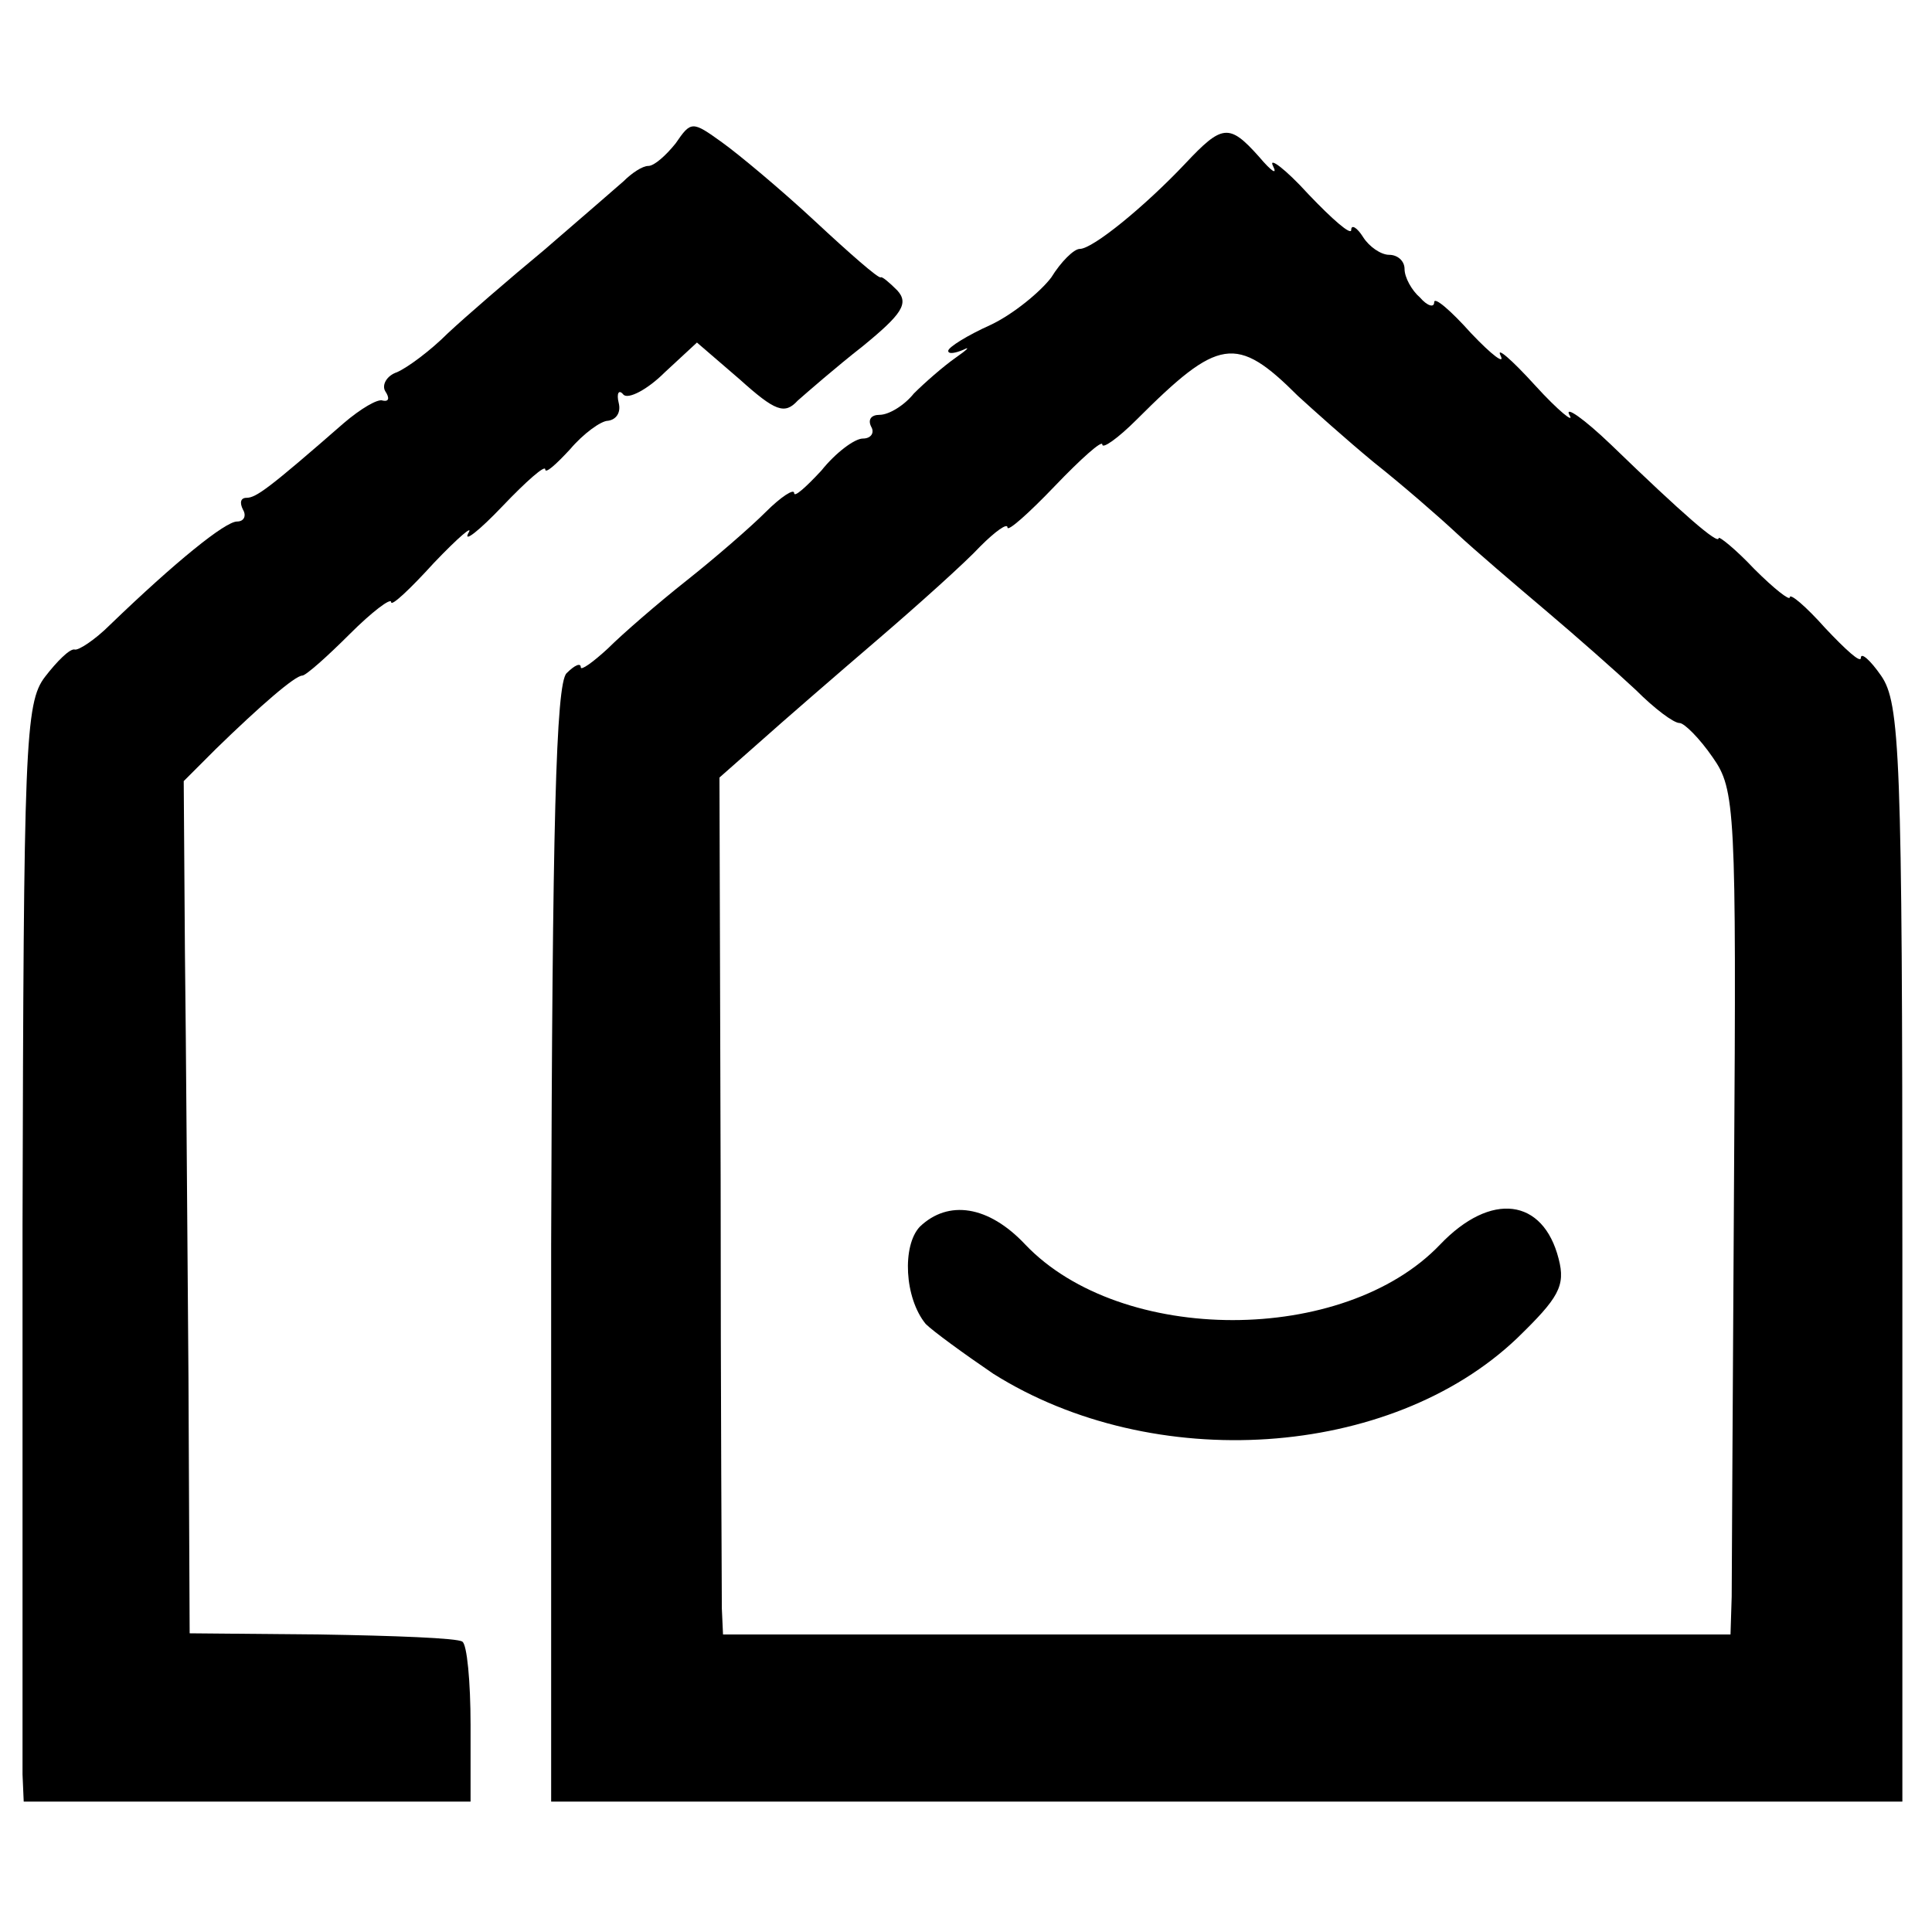
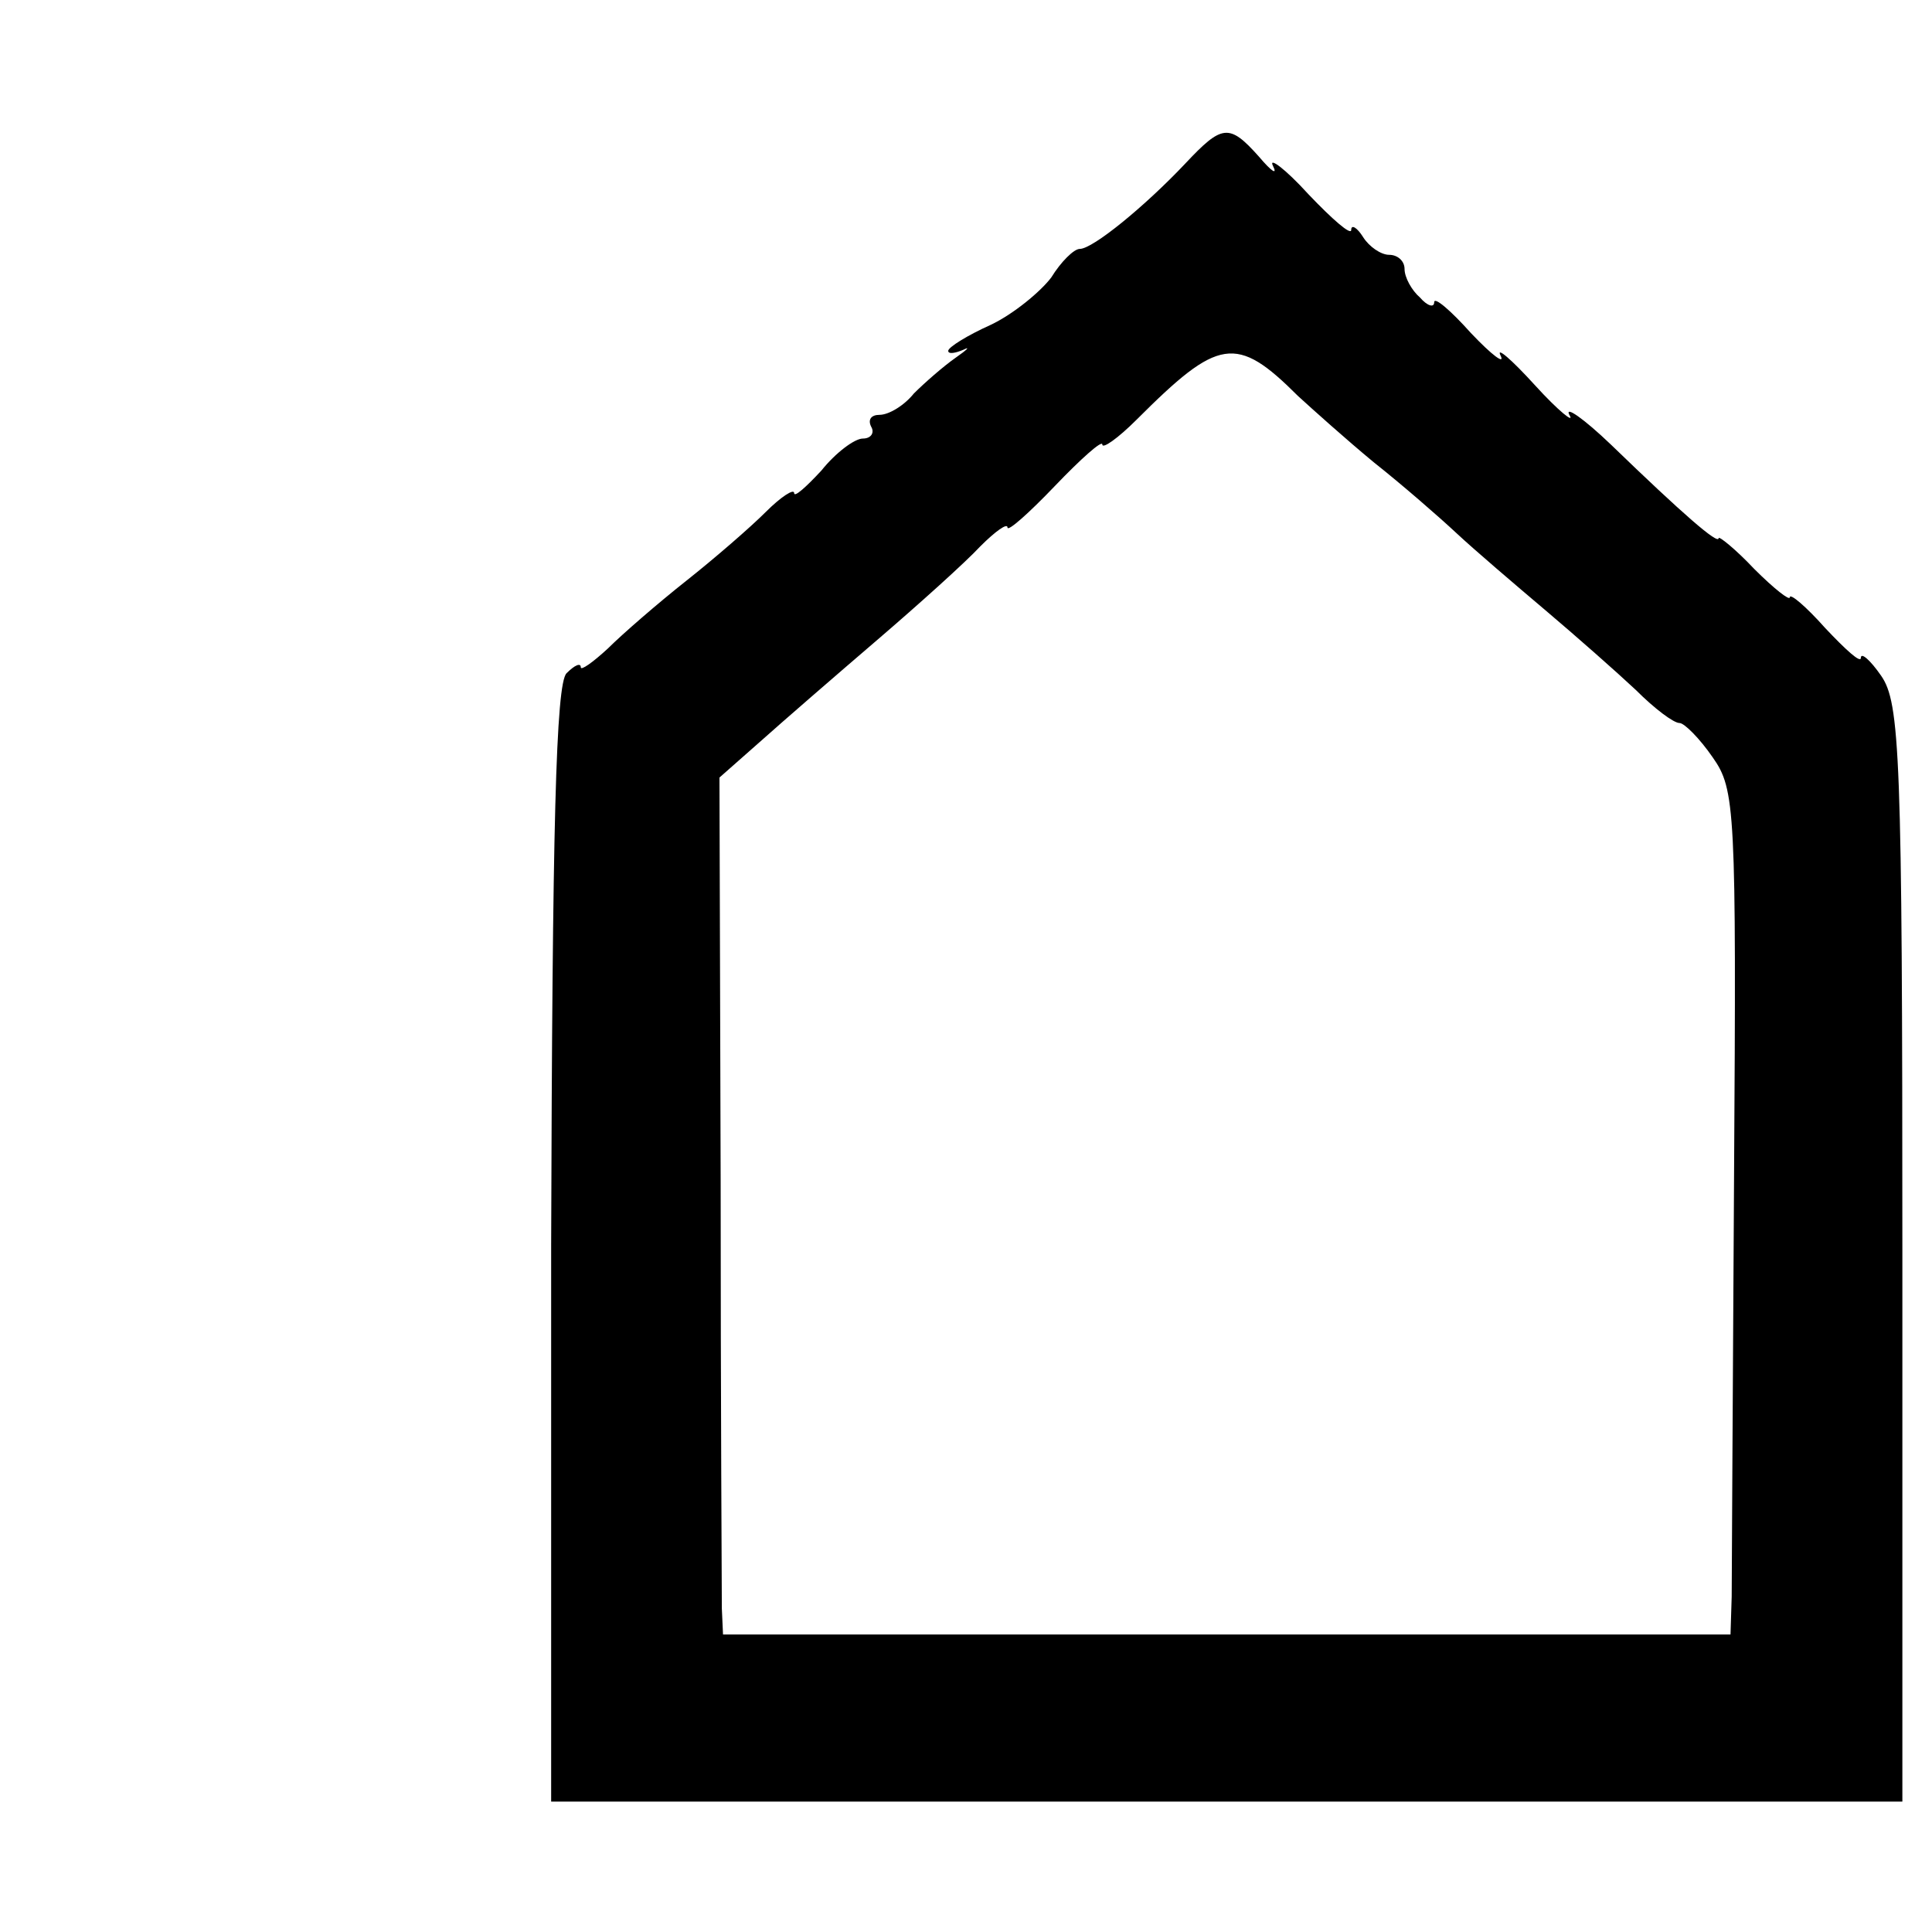
<svg xmlns="http://www.w3.org/2000/svg" version="1.0" width="163pt" height="163pt" viewBox="0 0 163 163" preserveAspectRatio="xMidYMid meet">
  <g transform="translate(0,163) scale(0.1,-0.1)" fill="#000000" stroke="none">
-     <path d="M570 1509 c-8 -10 -18 -19 -23 -19 -5 0 -14 -6 -21 -13 -8 -7 -38 -33 -67 -58 -29 -24 -66 -56 -81 -70 -15 -15 -34 -29 -43 -33 -9 -3 -13 -11 -10 -16 4 -6 3 -9 -2 -8 -4 2 -19 -7 -33 -19 -63 -55 -74 -63 -82 -63 -5 0 -6 -4 -3 -10 3 -5 1 -10 -5 -10 -10 0 -52 -34 -107 -87 -13 -13 -27 -22 -30 -21 -4 1 -15 -10 -25 -23 -17 -22 -18 -58 -19 -464 0 -242 0 -450 0 -462 l1 -23 189 0 188 0 0 65 c0 36 -3 68 -7 70 -4 3 -58 5 -119 6 l-111 1 -1 216 c-1 120 -2 281 -3 360 l-1 143 27 27 c38 37 67 62 73 62 3 0 21 16 40 35 19 19 35 31 35 27 0 -4 16 11 36 33 21 22 34 33 29 25 -4 -8 9 2 29 23 20 21 36 35 36 31 0 -4 9 4 21 17 11 13 26 24 32 24 7 1 11 7 9 15 -2 8 0 12 4 7 4 -4 20 4 35 19 l27 25 36 -31 c30 -27 38 -30 49 -18 8 7 32 28 55 46 33 27 39 36 29 47 -7 7 -13 12 -14 11 -2 -1 -26 20 -55 47 -29 27 -65 57 -79 67 -25 18 -26 18 -39 -1z" />
    <path d="M1000 1492 c-34 -36 -78 -72 -89 -72 -5 0 -16 -11 -24 -24 -9 -12 -32 -31 -51 -40 -20 -9 -36 -19 -36 -22 0 -3 6 -2 13 1 6 3 3 0 -7 -7 -10 -7 -26 -21 -35 -30 -8 -10 -21 -18 -29 -18 -7 0 -10 -4 -7 -10 3 -5 0 -10 -7 -10 -7 0 -23 -12 -35 -27 -13 -14 -23 -23 -23 -19 0 4 -11 -3 -24 -16 -13 -13 -43 -39 -67 -58 -24 -19 -54 -45 -66 -57 -13 -12 -23 -19 -23 -16 0 4 -5 2 -12 -5 -9 -9 -12 -129 -13 -482 l0 -470 570 0 570 0 0 463 c0 421 -2 464 -18 487 -9 13 -17 20 -17 15 0 -5 -13 7 -30 25 -16 18 -30 30 -30 26 0 -3 -13 7 -30 24 -16 17 -30 28 -30 26 0 -6 -30 20 -91 79 -23 22 -39 33 -35 25 5 -8 -9 3 -29 25 -20 22 -33 33 -29 25 4 -8 -7 0 -25 19 -17 19 -31 31 -31 26 0 -5 -6 -3 -12 4 -7 6 -13 17 -13 24 0 7 -6 12 -13 12 -7 0 -17 7 -22 15 -5 8 -10 11 -10 6 0 -5 -16 9 -36 30 -20 22 -34 32 -30 24 4 -8 -1 -5 -12 8 -25 28 -31 27 -62 -6z m95 -196 c12 -11 41 -37 64 -56 24 -19 55 -46 70 -60 15 -14 49 -43 75 -65 26 -22 60 -52 76 -67 16 -16 32 -28 37 -28 4 0 17 -13 28 -29 19 -27 20 -43 18 -352 -1 -178 -2 -338 -2 -356 l-1 -32 -425 0 -425 0 -1 22 c0 12 -1 175 -1 361 l-1 340 34 30 c19 17 64 56 99 86 35 30 75 66 87 79 13 13 23 20 23 16 0 -4 18 12 40 35 22 23 40 39 40 35 0 -4 13 5 29 21 69 69 84 72 136 20z" />
-     <path d="M776 595 c-15 -16 -13 -60 5 -82 6 -6 32 -25 57 -42 135 -85 335 -72 442 30 35 34 41 44 35 67 -13 51 -57 57 -100 12 -81 -85 -269 -85 -350 0 -31 33 -65 38 -89 15z" />
  </g>
</svg>